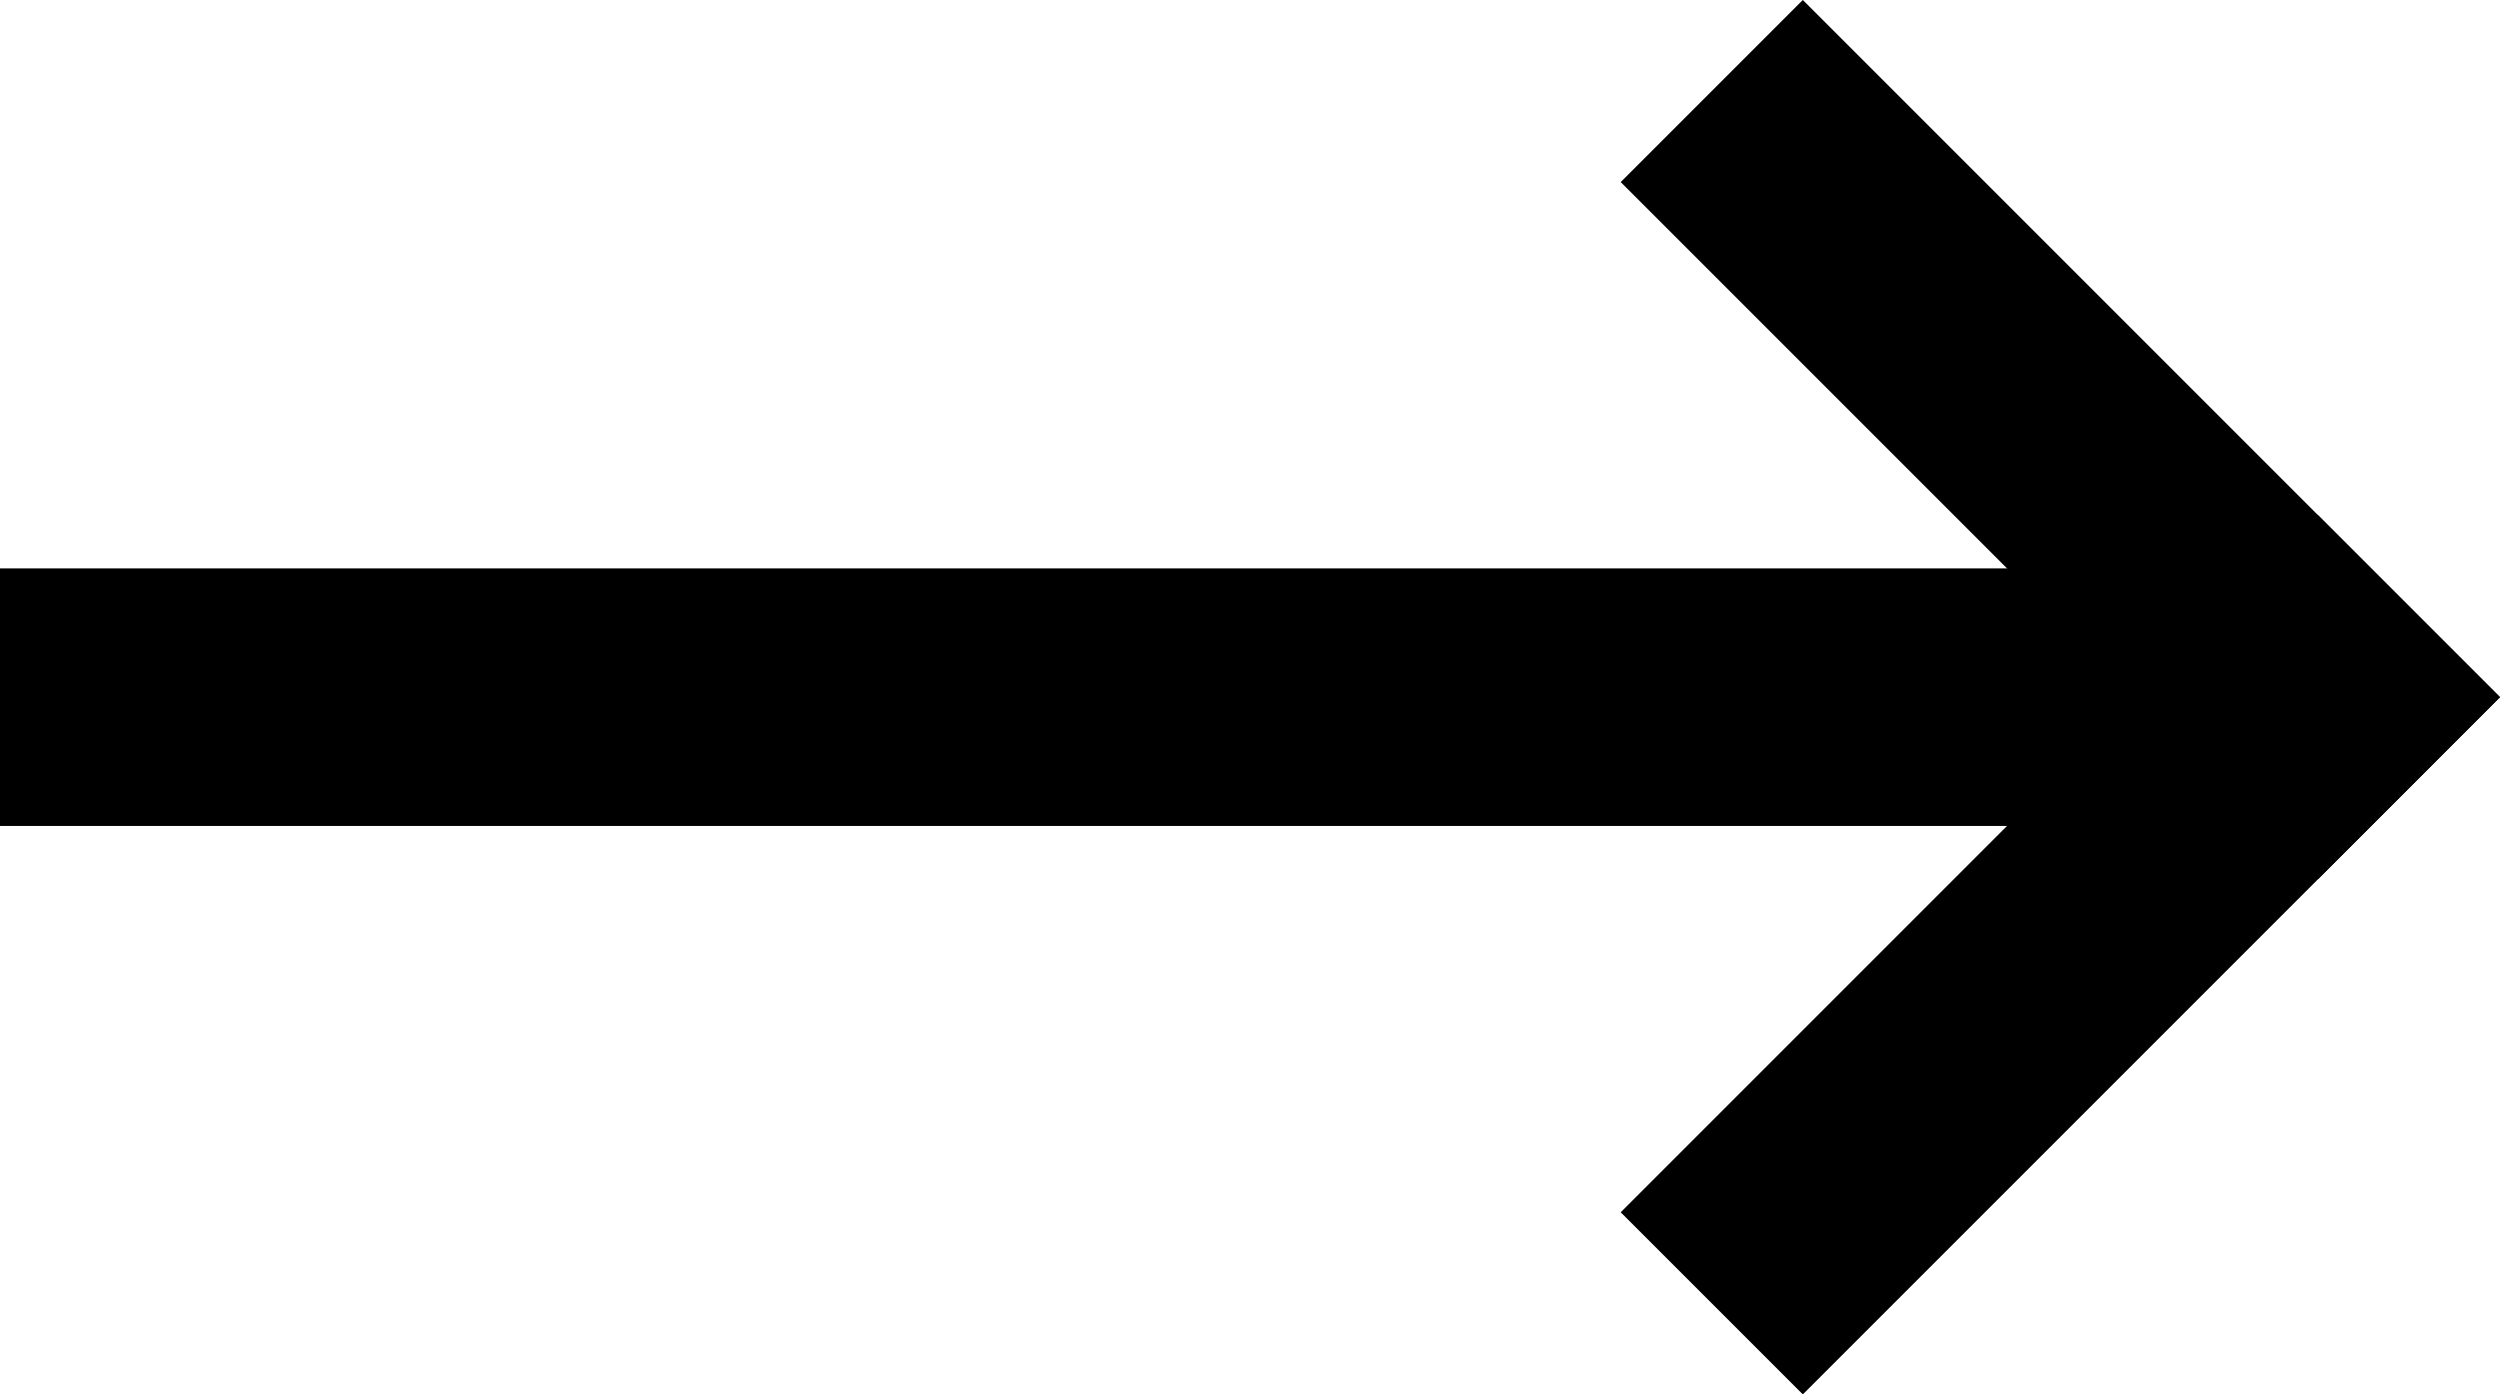
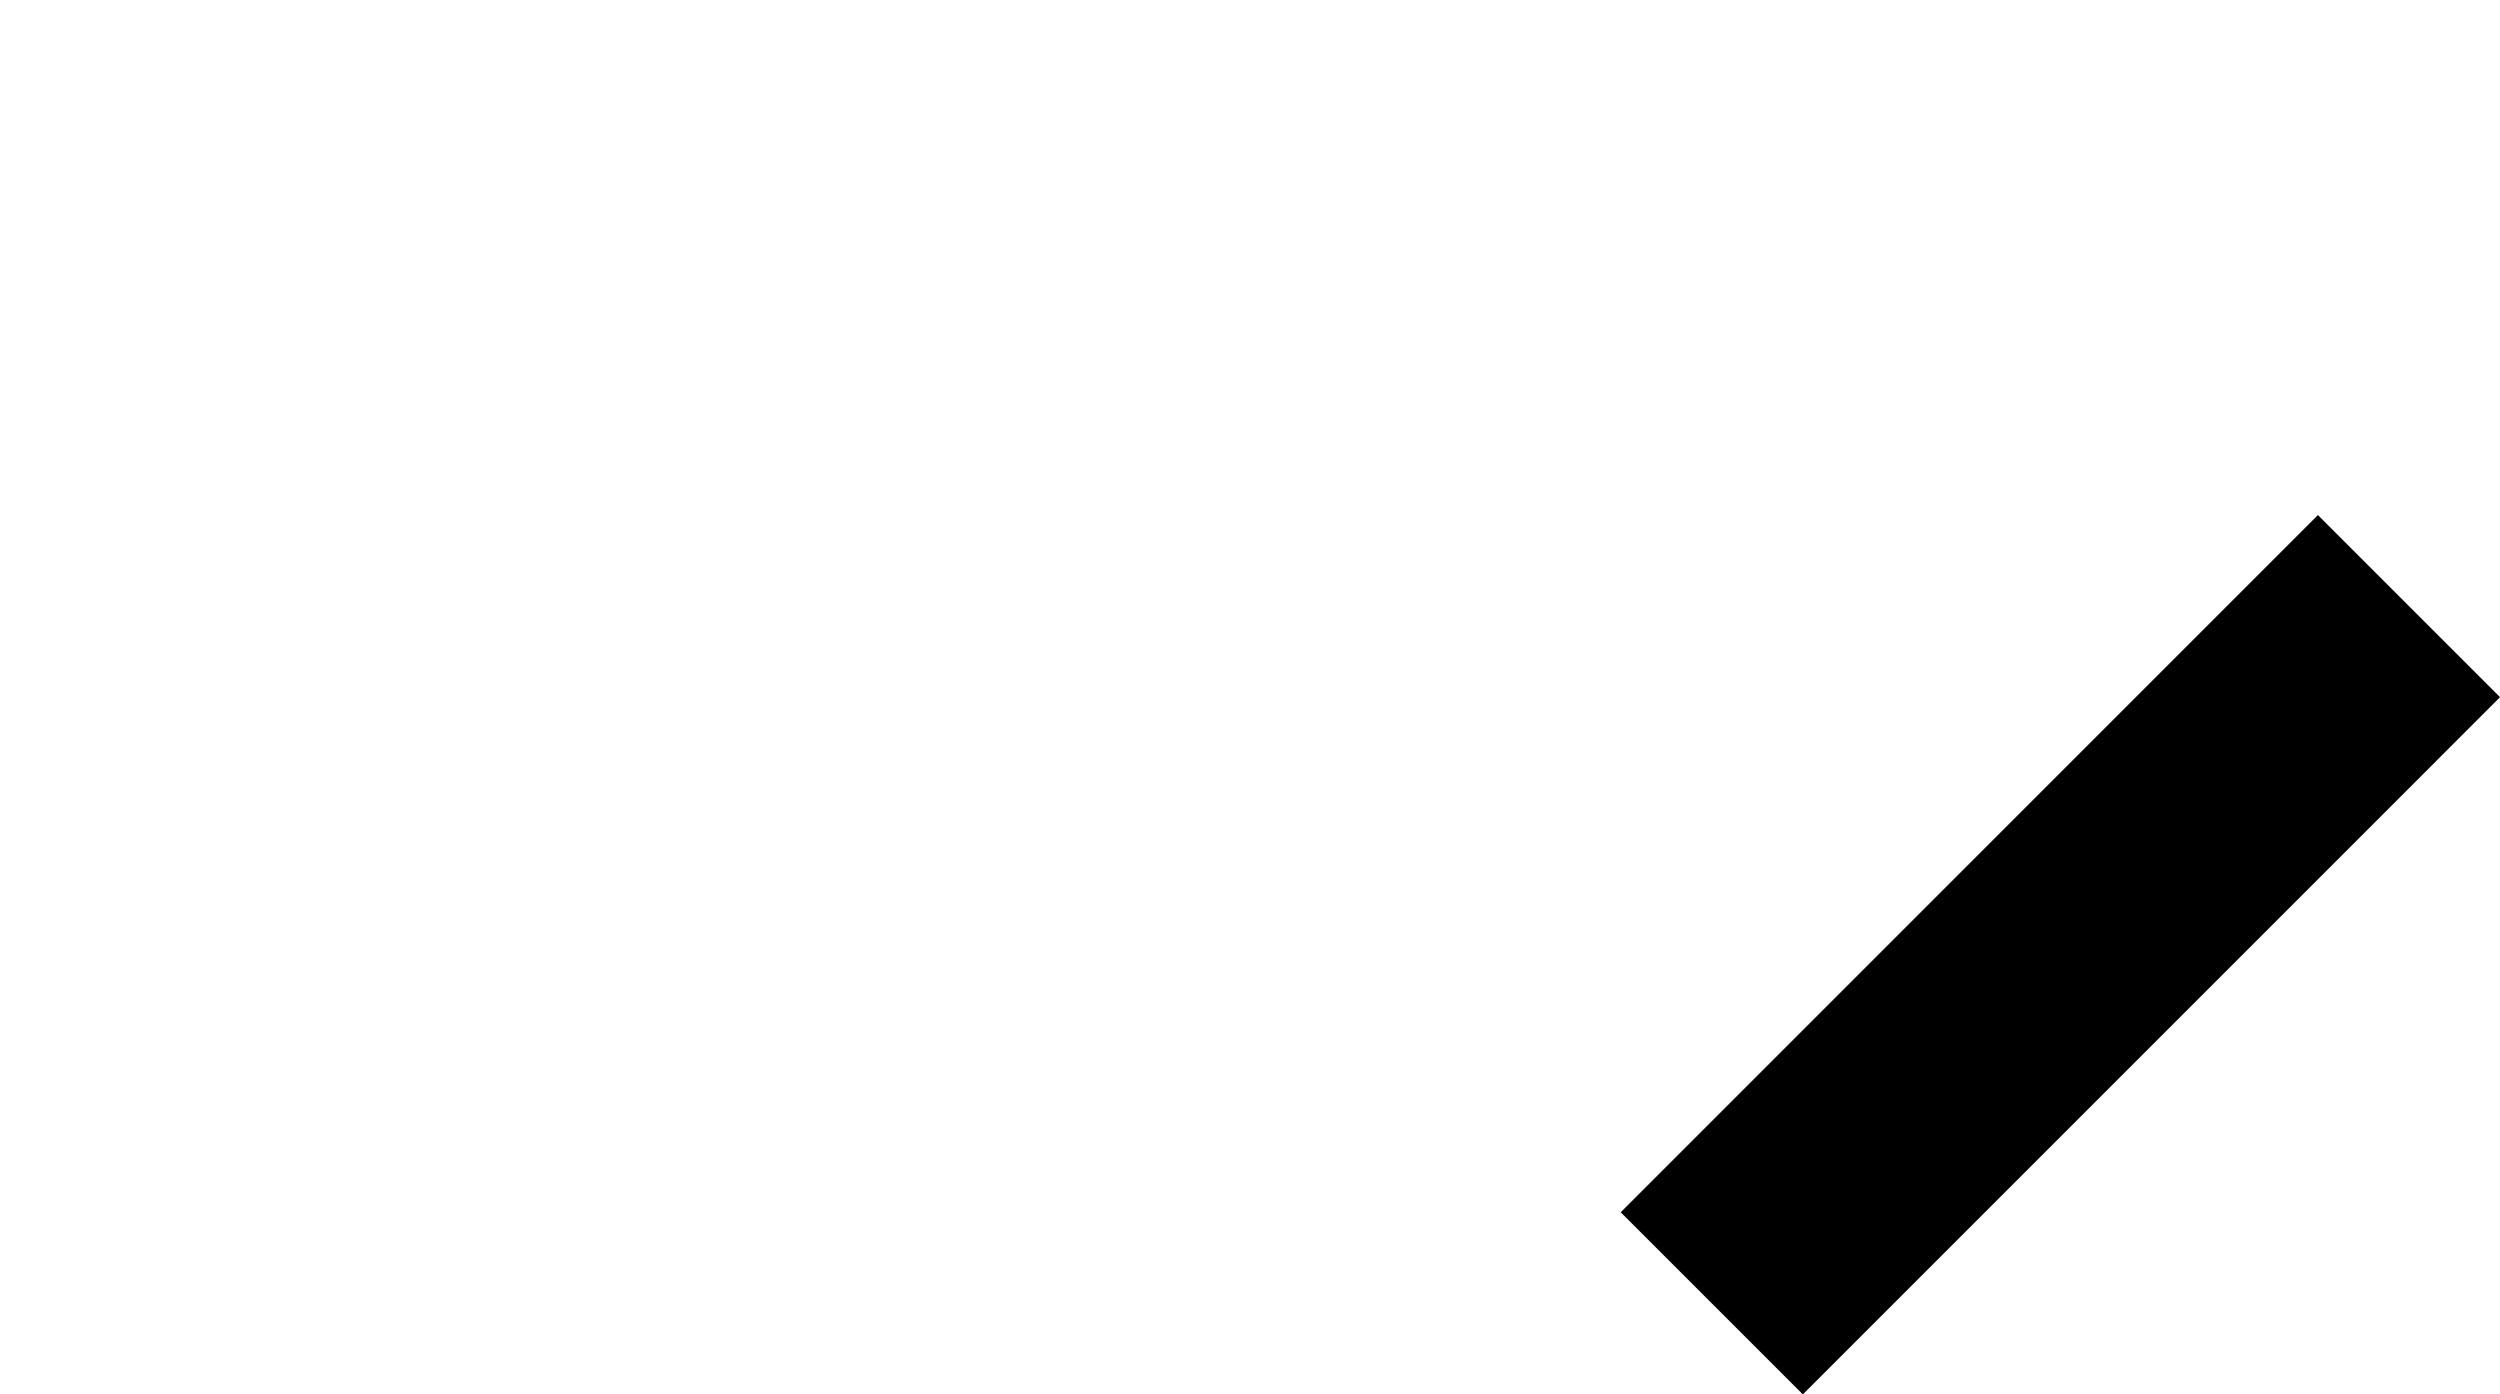
<svg xmlns="http://www.w3.org/2000/svg" width="9.707" height="5.414" viewBox="0 0 9.707 5.414">
  <g id="arrow_custom" transform="translate(-449.5 -834.793)">
-     <line id="Line_946" data-name="Line 946" x2="9" transform="translate(449.5 837.5)" fill="none" stroke="#000" stroke-width="1" />
    <line id="Line_948" data-name="Line 948" y1="2" x2="2" transform="translate(456.5 837.5)" fill="none" stroke="#000" stroke-linecap="square" stroke-width="1" />
-     <path id="Path_5336" data-name="Path 5336" d="M2,2,.167.167,0,0H0" transform="translate(456.5 835.5)" fill="none" stroke="#000" stroke-linecap="square" stroke-width="1" />
  </g>
</svg>